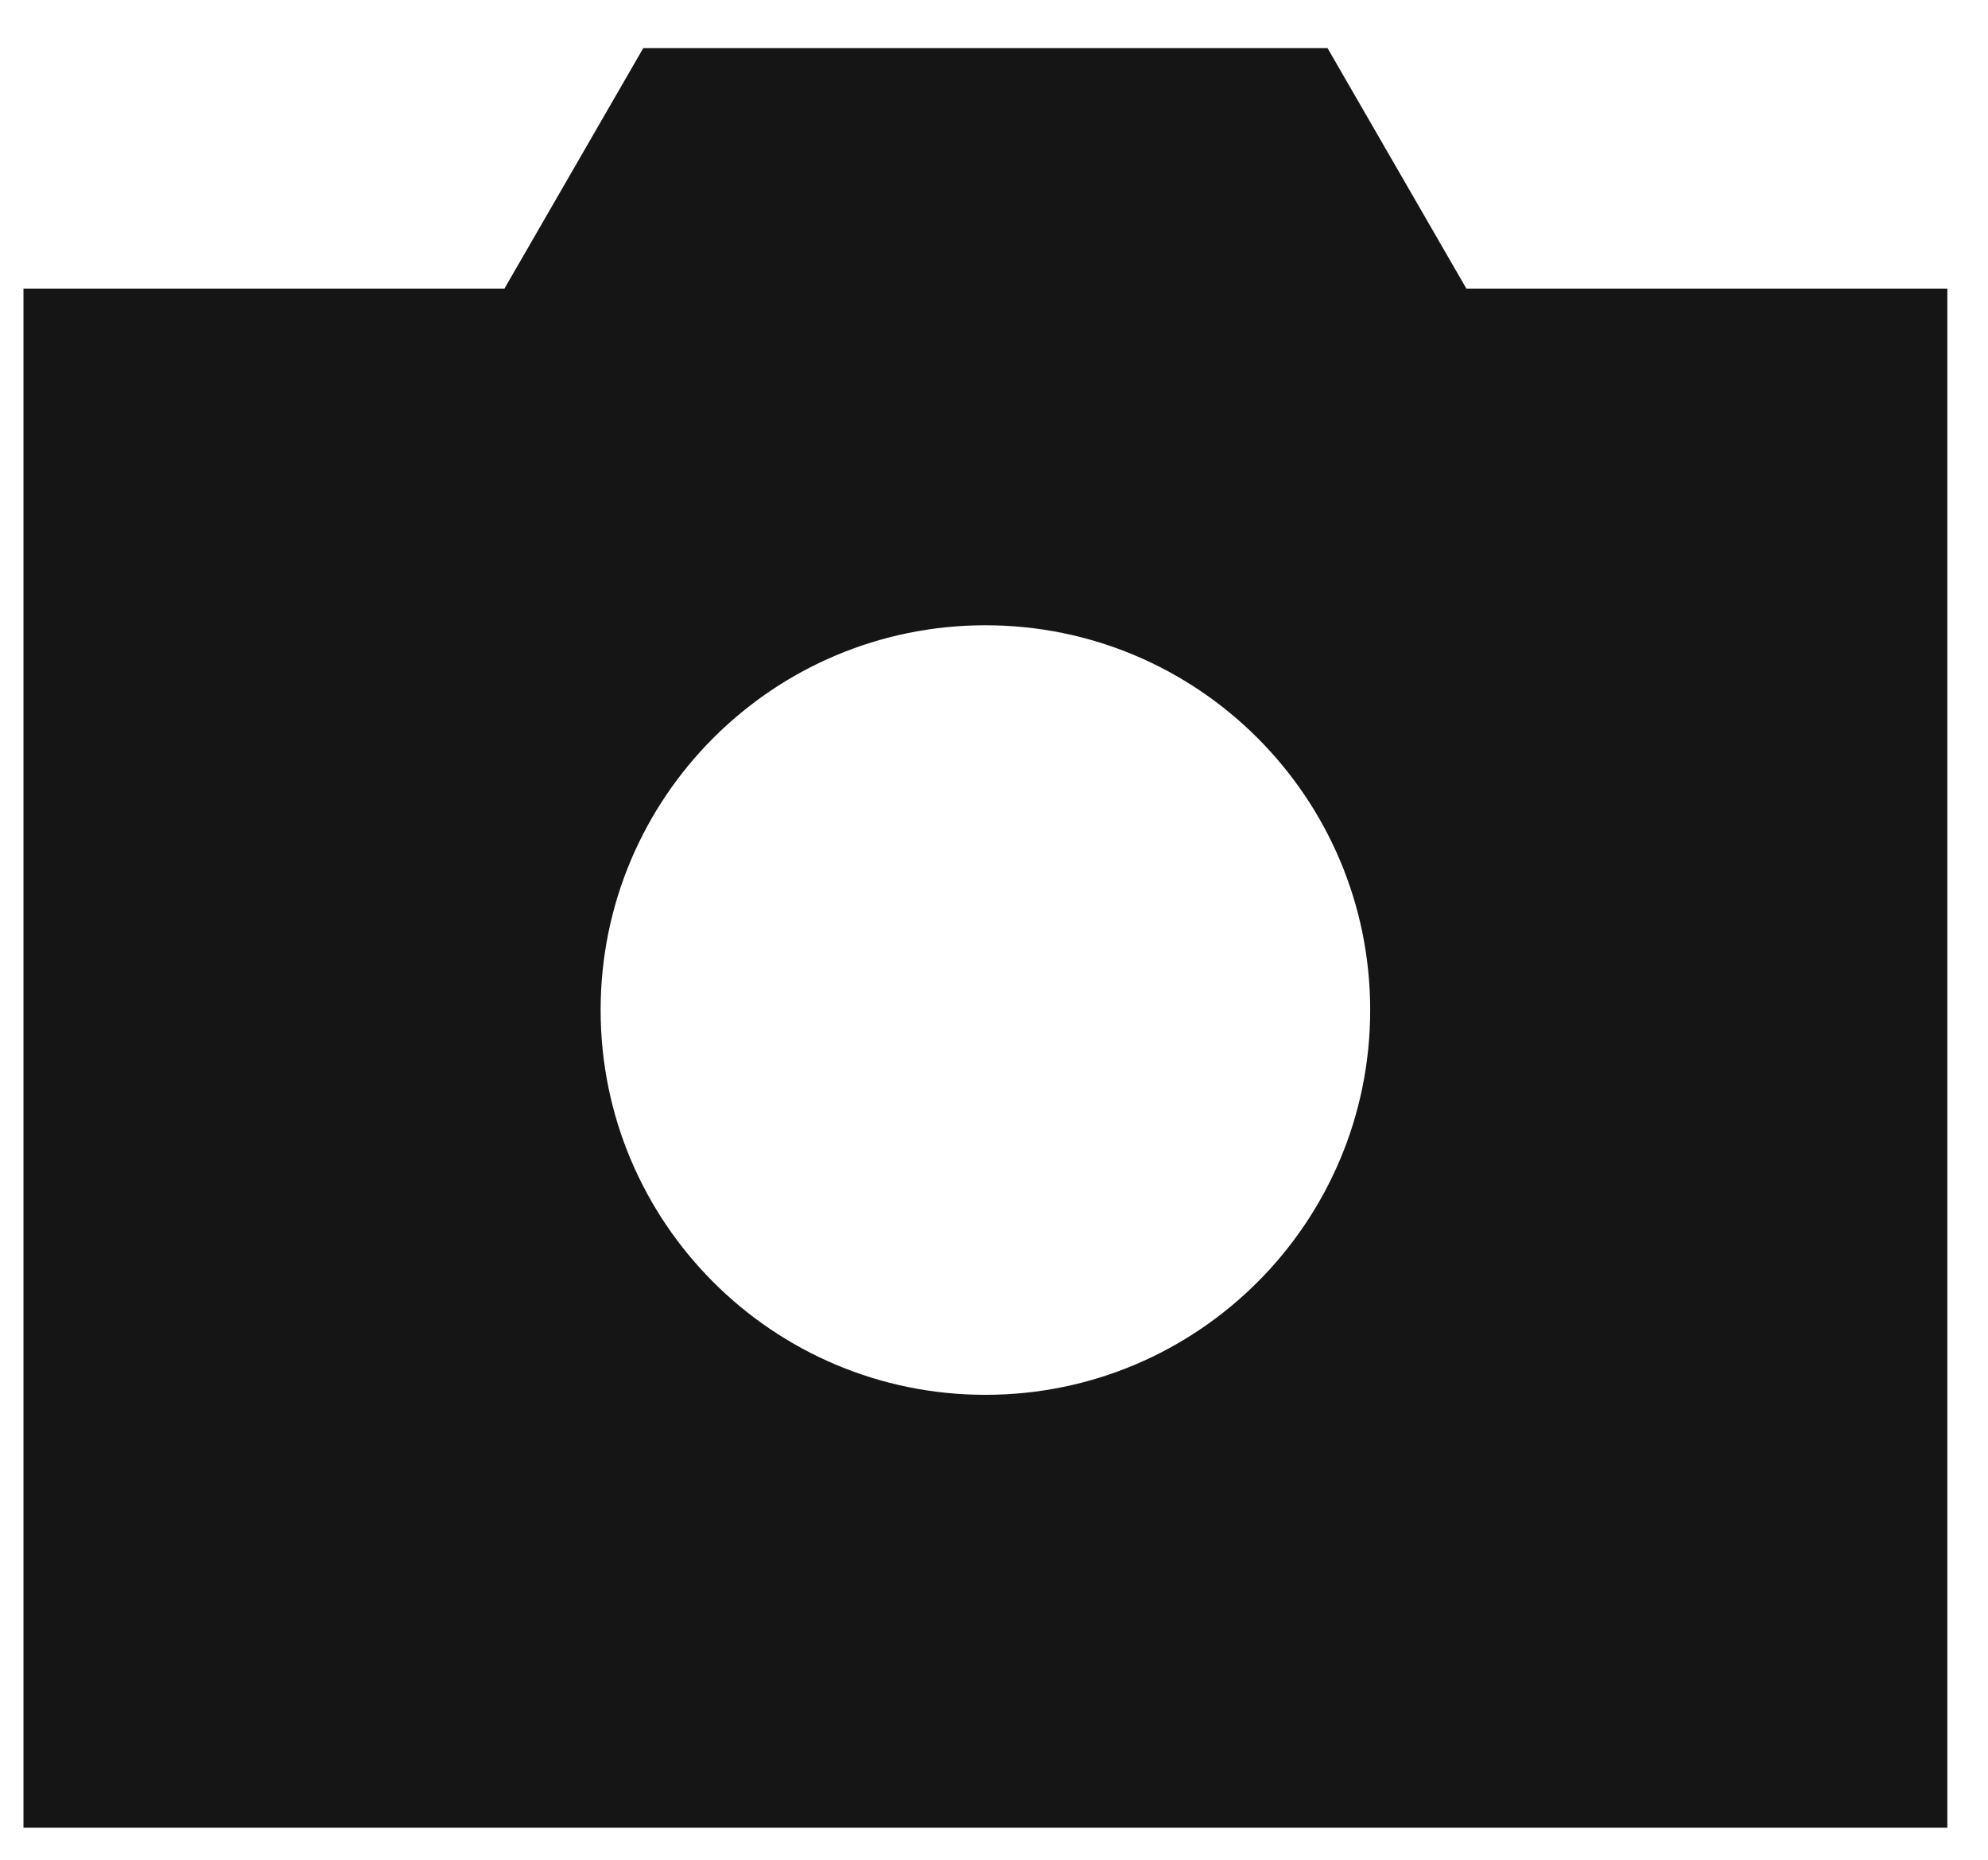
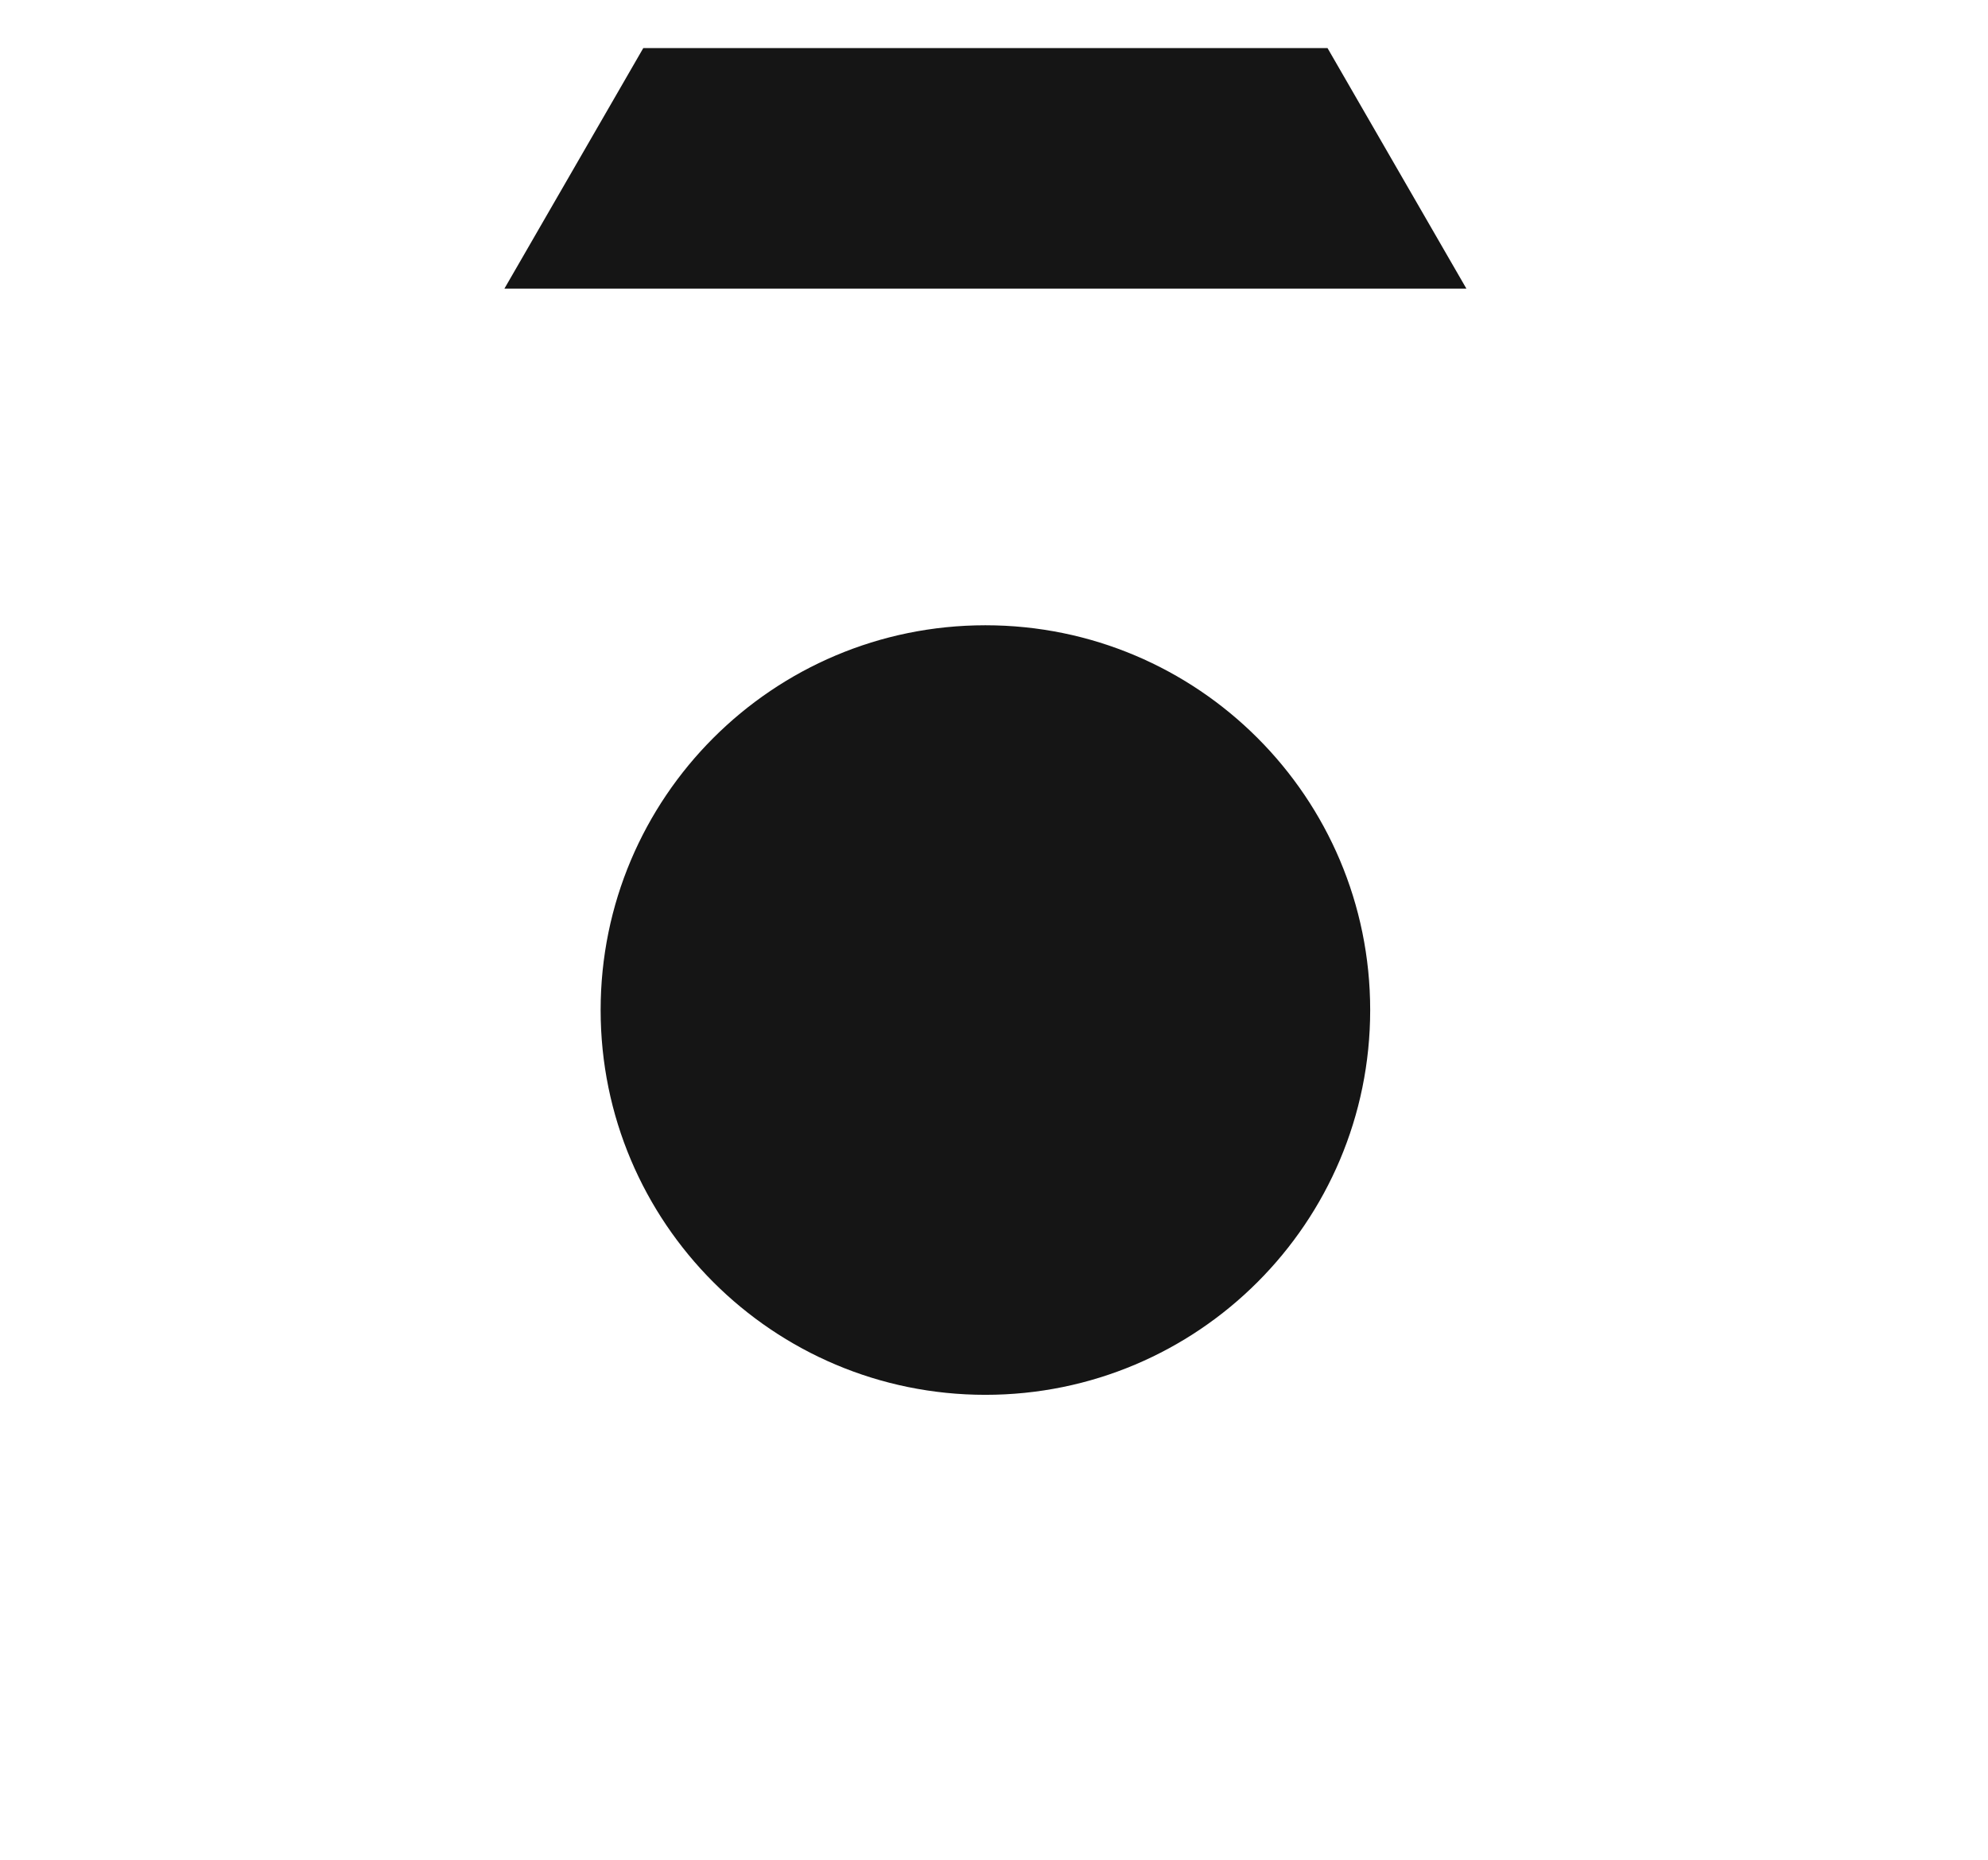
<svg xmlns="http://www.w3.org/2000/svg" width="31" height="29" viewBox="0 0 31 29" fill="none">
-   <path fill-rule="evenodd" clip-rule="evenodd" d="M10.031 0.75L7.866 4.5H0.366V28.5H30.366V4.5H22.866L20.701 0.75H10.031ZM21.366 15.75C21.366 19.064 18.68 21.75 15.366 21.75C12.052 21.75 9.366 19.064 9.366 15.75C9.366 12.436 12.052 9.75 15.366 9.75C18.68 9.75 21.366 12.436 21.366 15.75Z" fill="#151515" />
+   <path fill-rule="evenodd" clip-rule="evenodd" d="M10.031 0.75L7.866 4.5H0.366V28.5V4.5H22.866L20.701 0.75H10.031ZM21.366 15.75C21.366 19.064 18.68 21.75 15.366 21.75C12.052 21.75 9.366 19.064 9.366 15.75C9.366 12.436 12.052 9.75 15.366 9.75C18.68 9.75 21.366 12.436 21.366 15.75Z" fill="#151515" />
</svg>